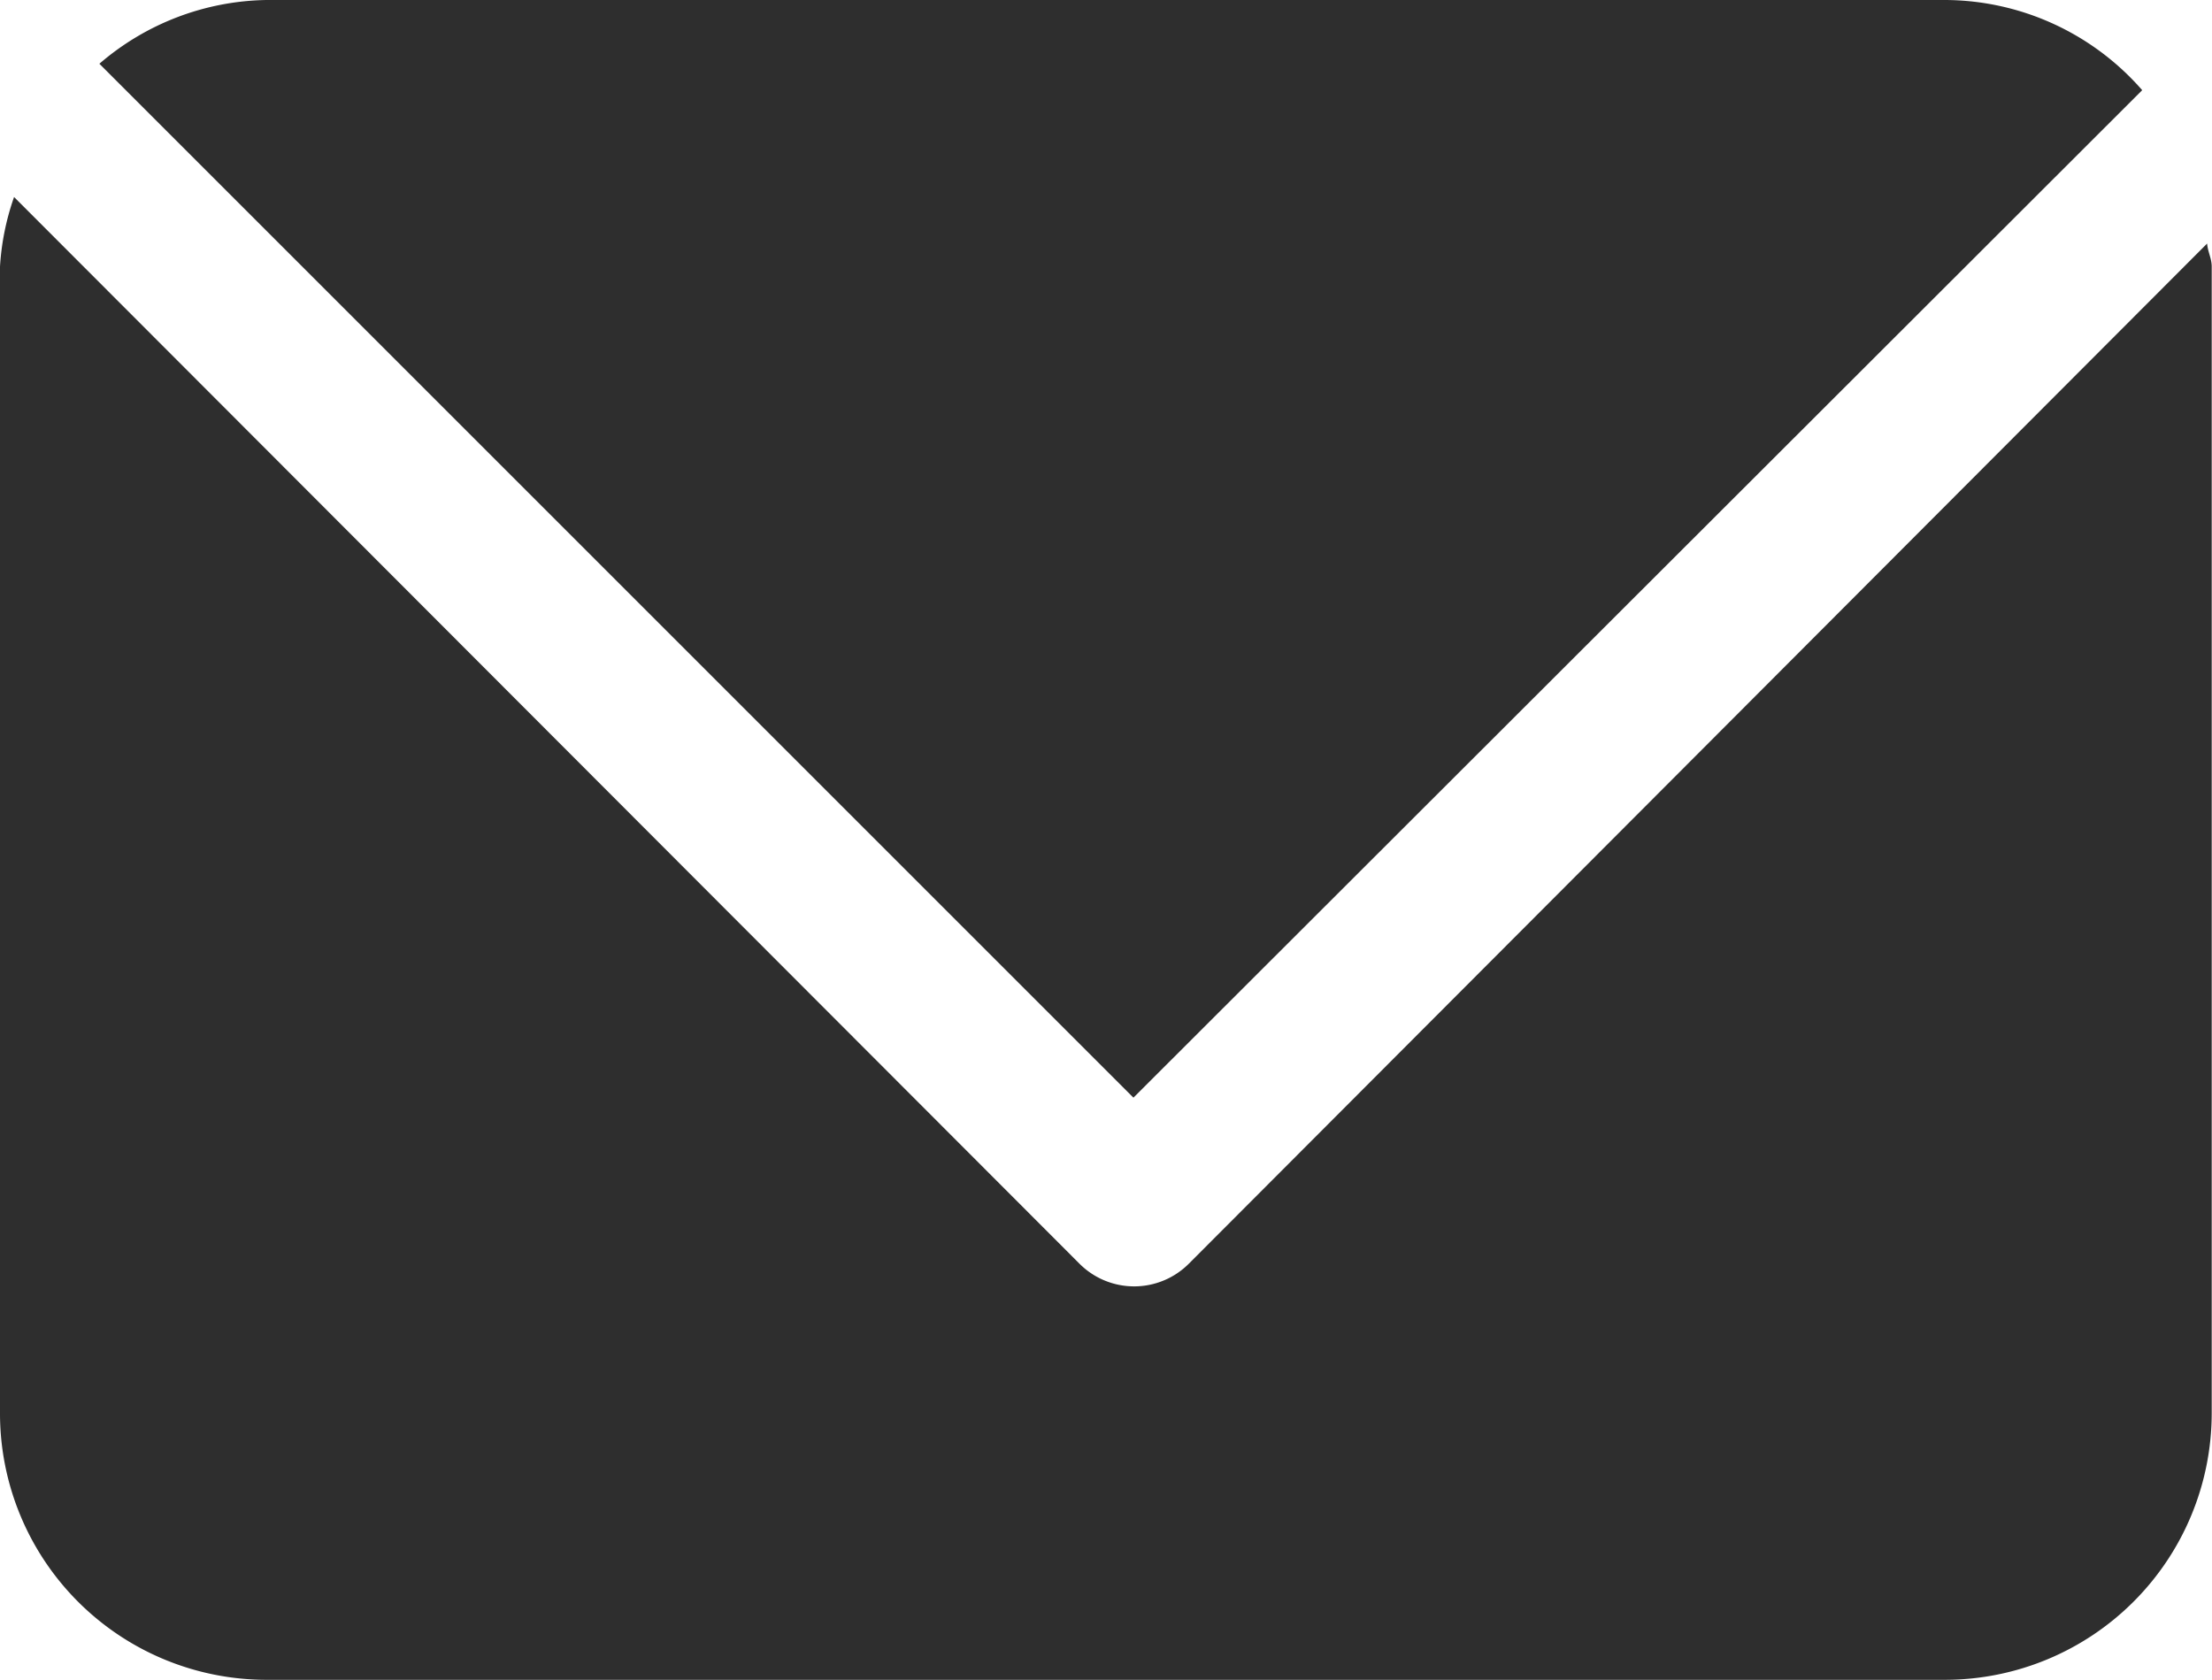
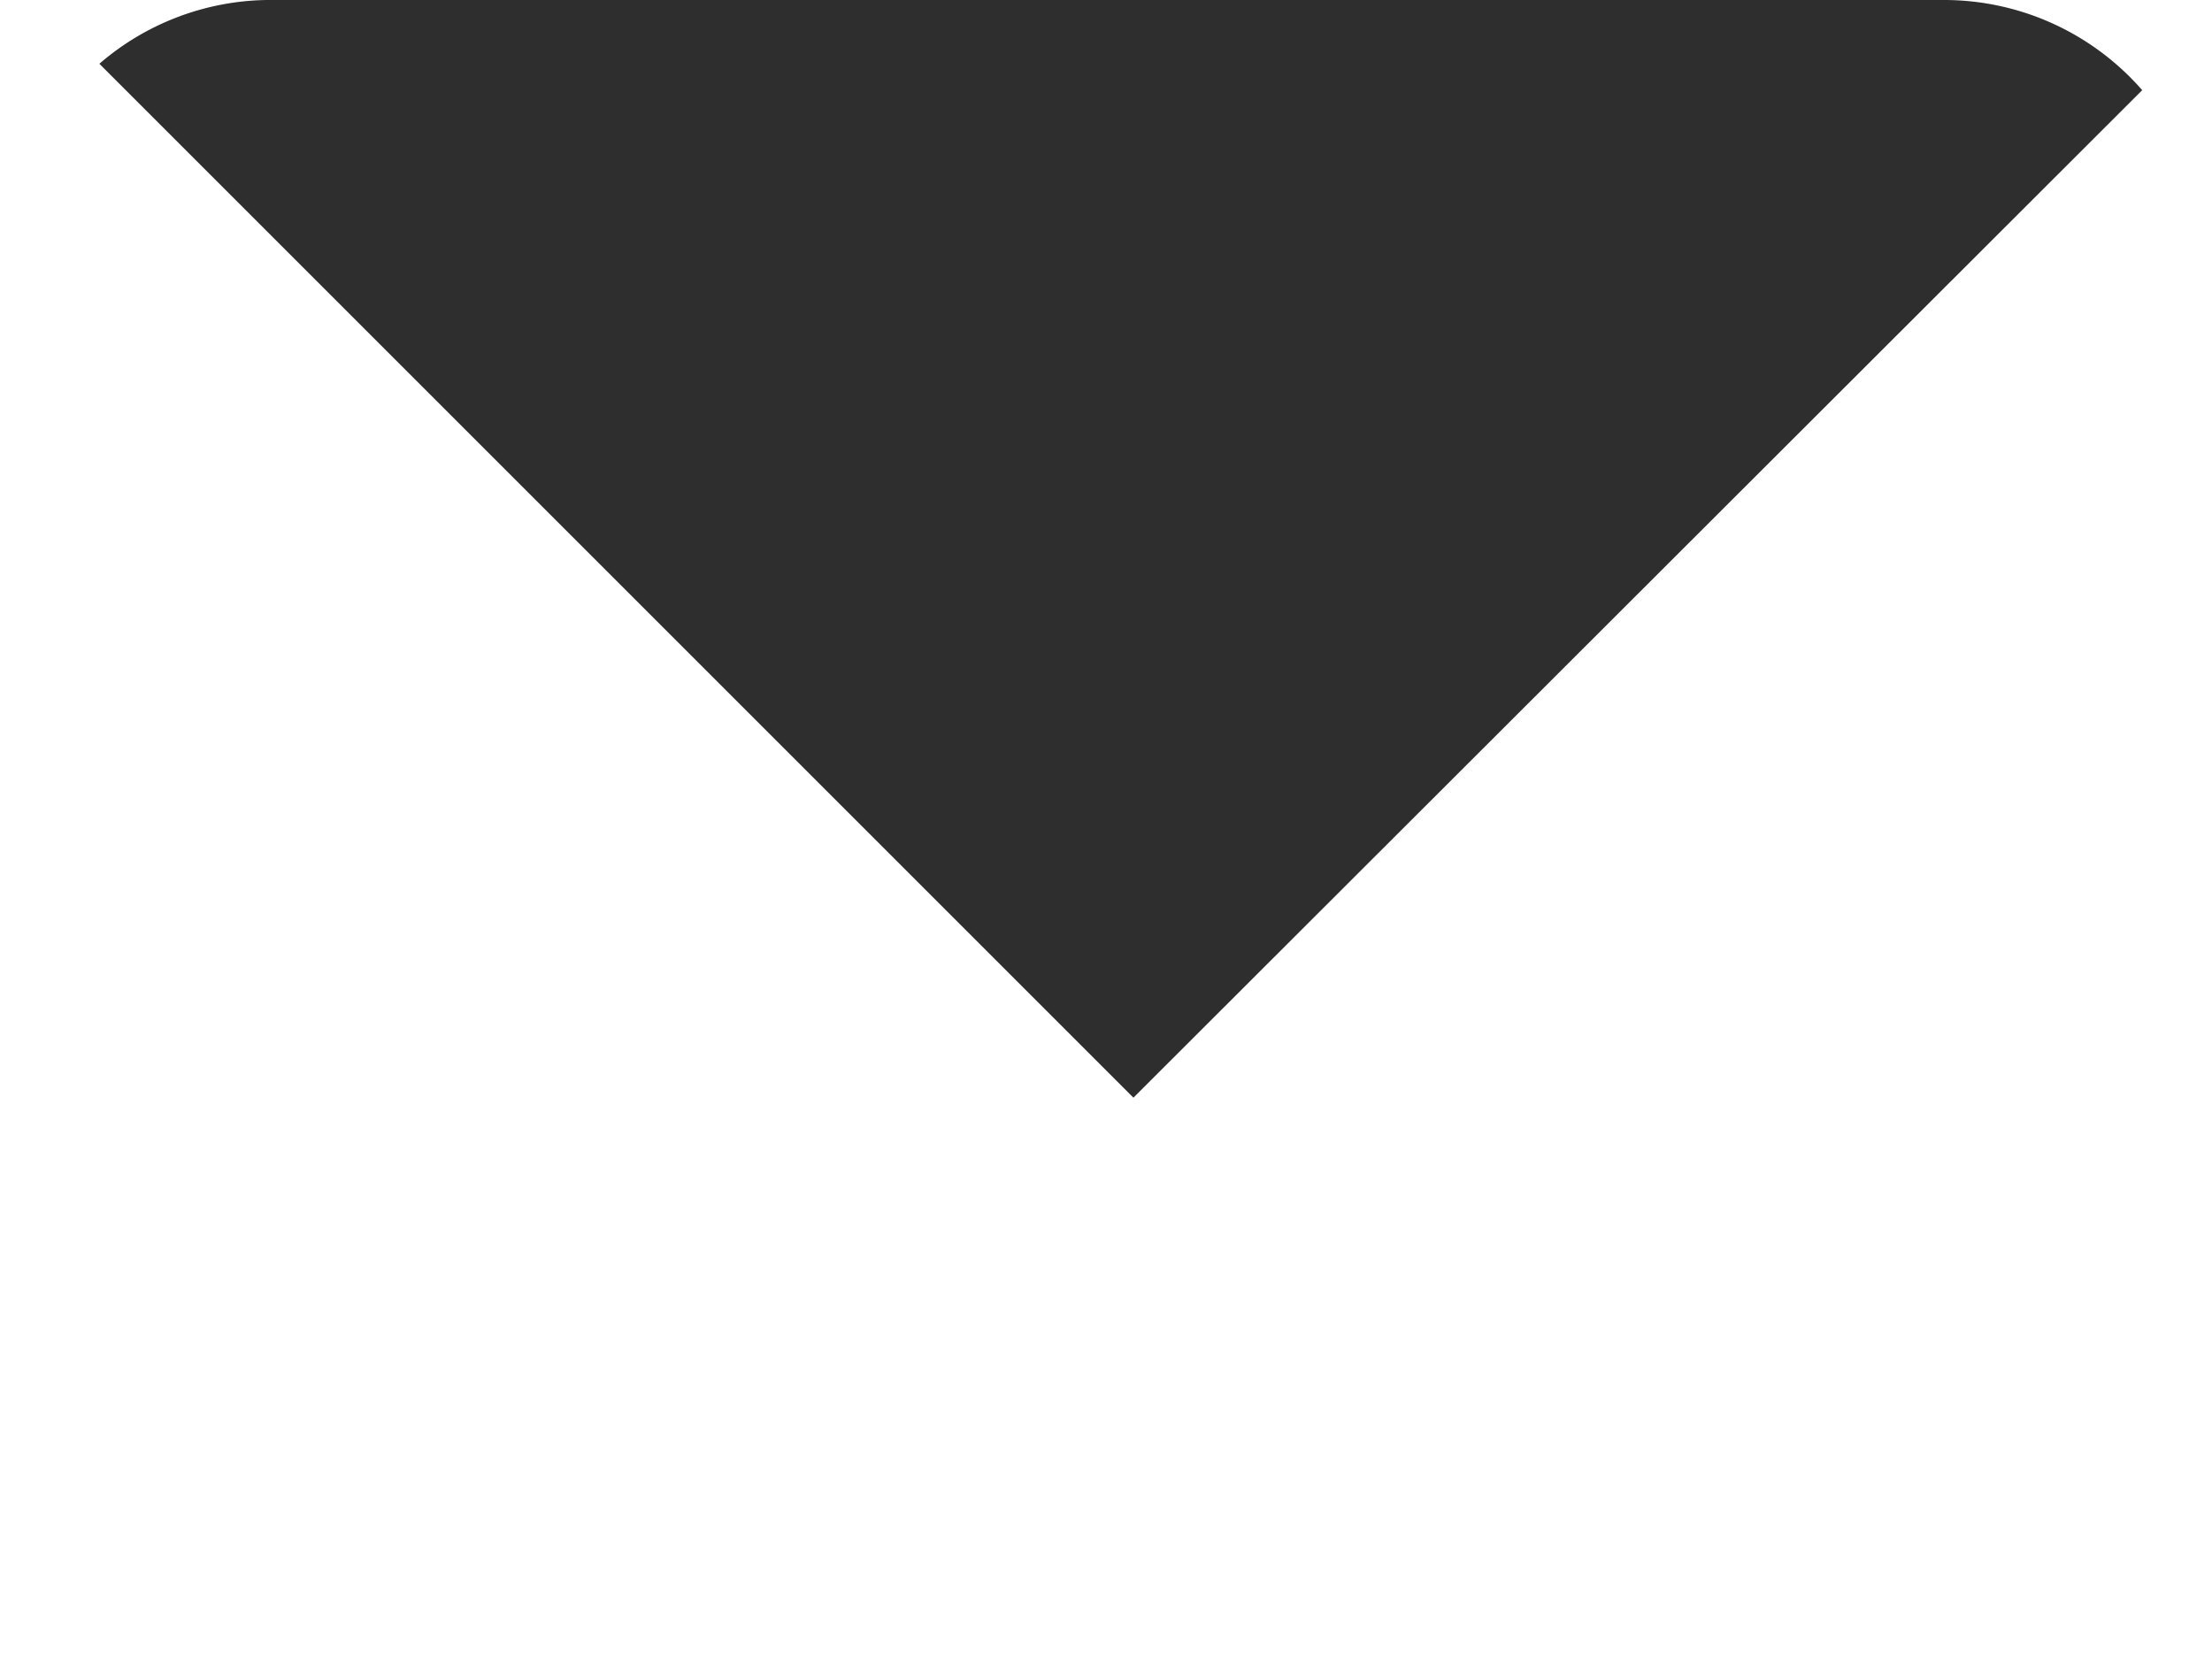
<svg xmlns="http://www.w3.org/2000/svg" viewBox="0 0 77.01 58.49">
  <defs>
    <style>.cls-1{fill:#2e2e2e;}</style>
  </defs>
  <g id="Layer_2" data-name="Layer 2">
    <g id="OBJECTS">
      <path class="cls-1" d="M74.58,3.14A9.15,9.15,0,0,0,67.73,0H9.28A9.12,9.12,0,0,0,3.46,2.22l36,36Z" />
-       <path class="cls-1" d="M41.39,44a2.69,2.69,0,0,1-3.81,0L.49,6.86A8.9,8.9,0,0,0,0,9.28V49.21a9.28,9.28,0,0,0,9.28,9.28H67.73A9.29,9.29,0,0,0,77,49.21V9.28c0-.28-.14-.52-.16-.8Z" />
    </g>
  </g>
</svg>